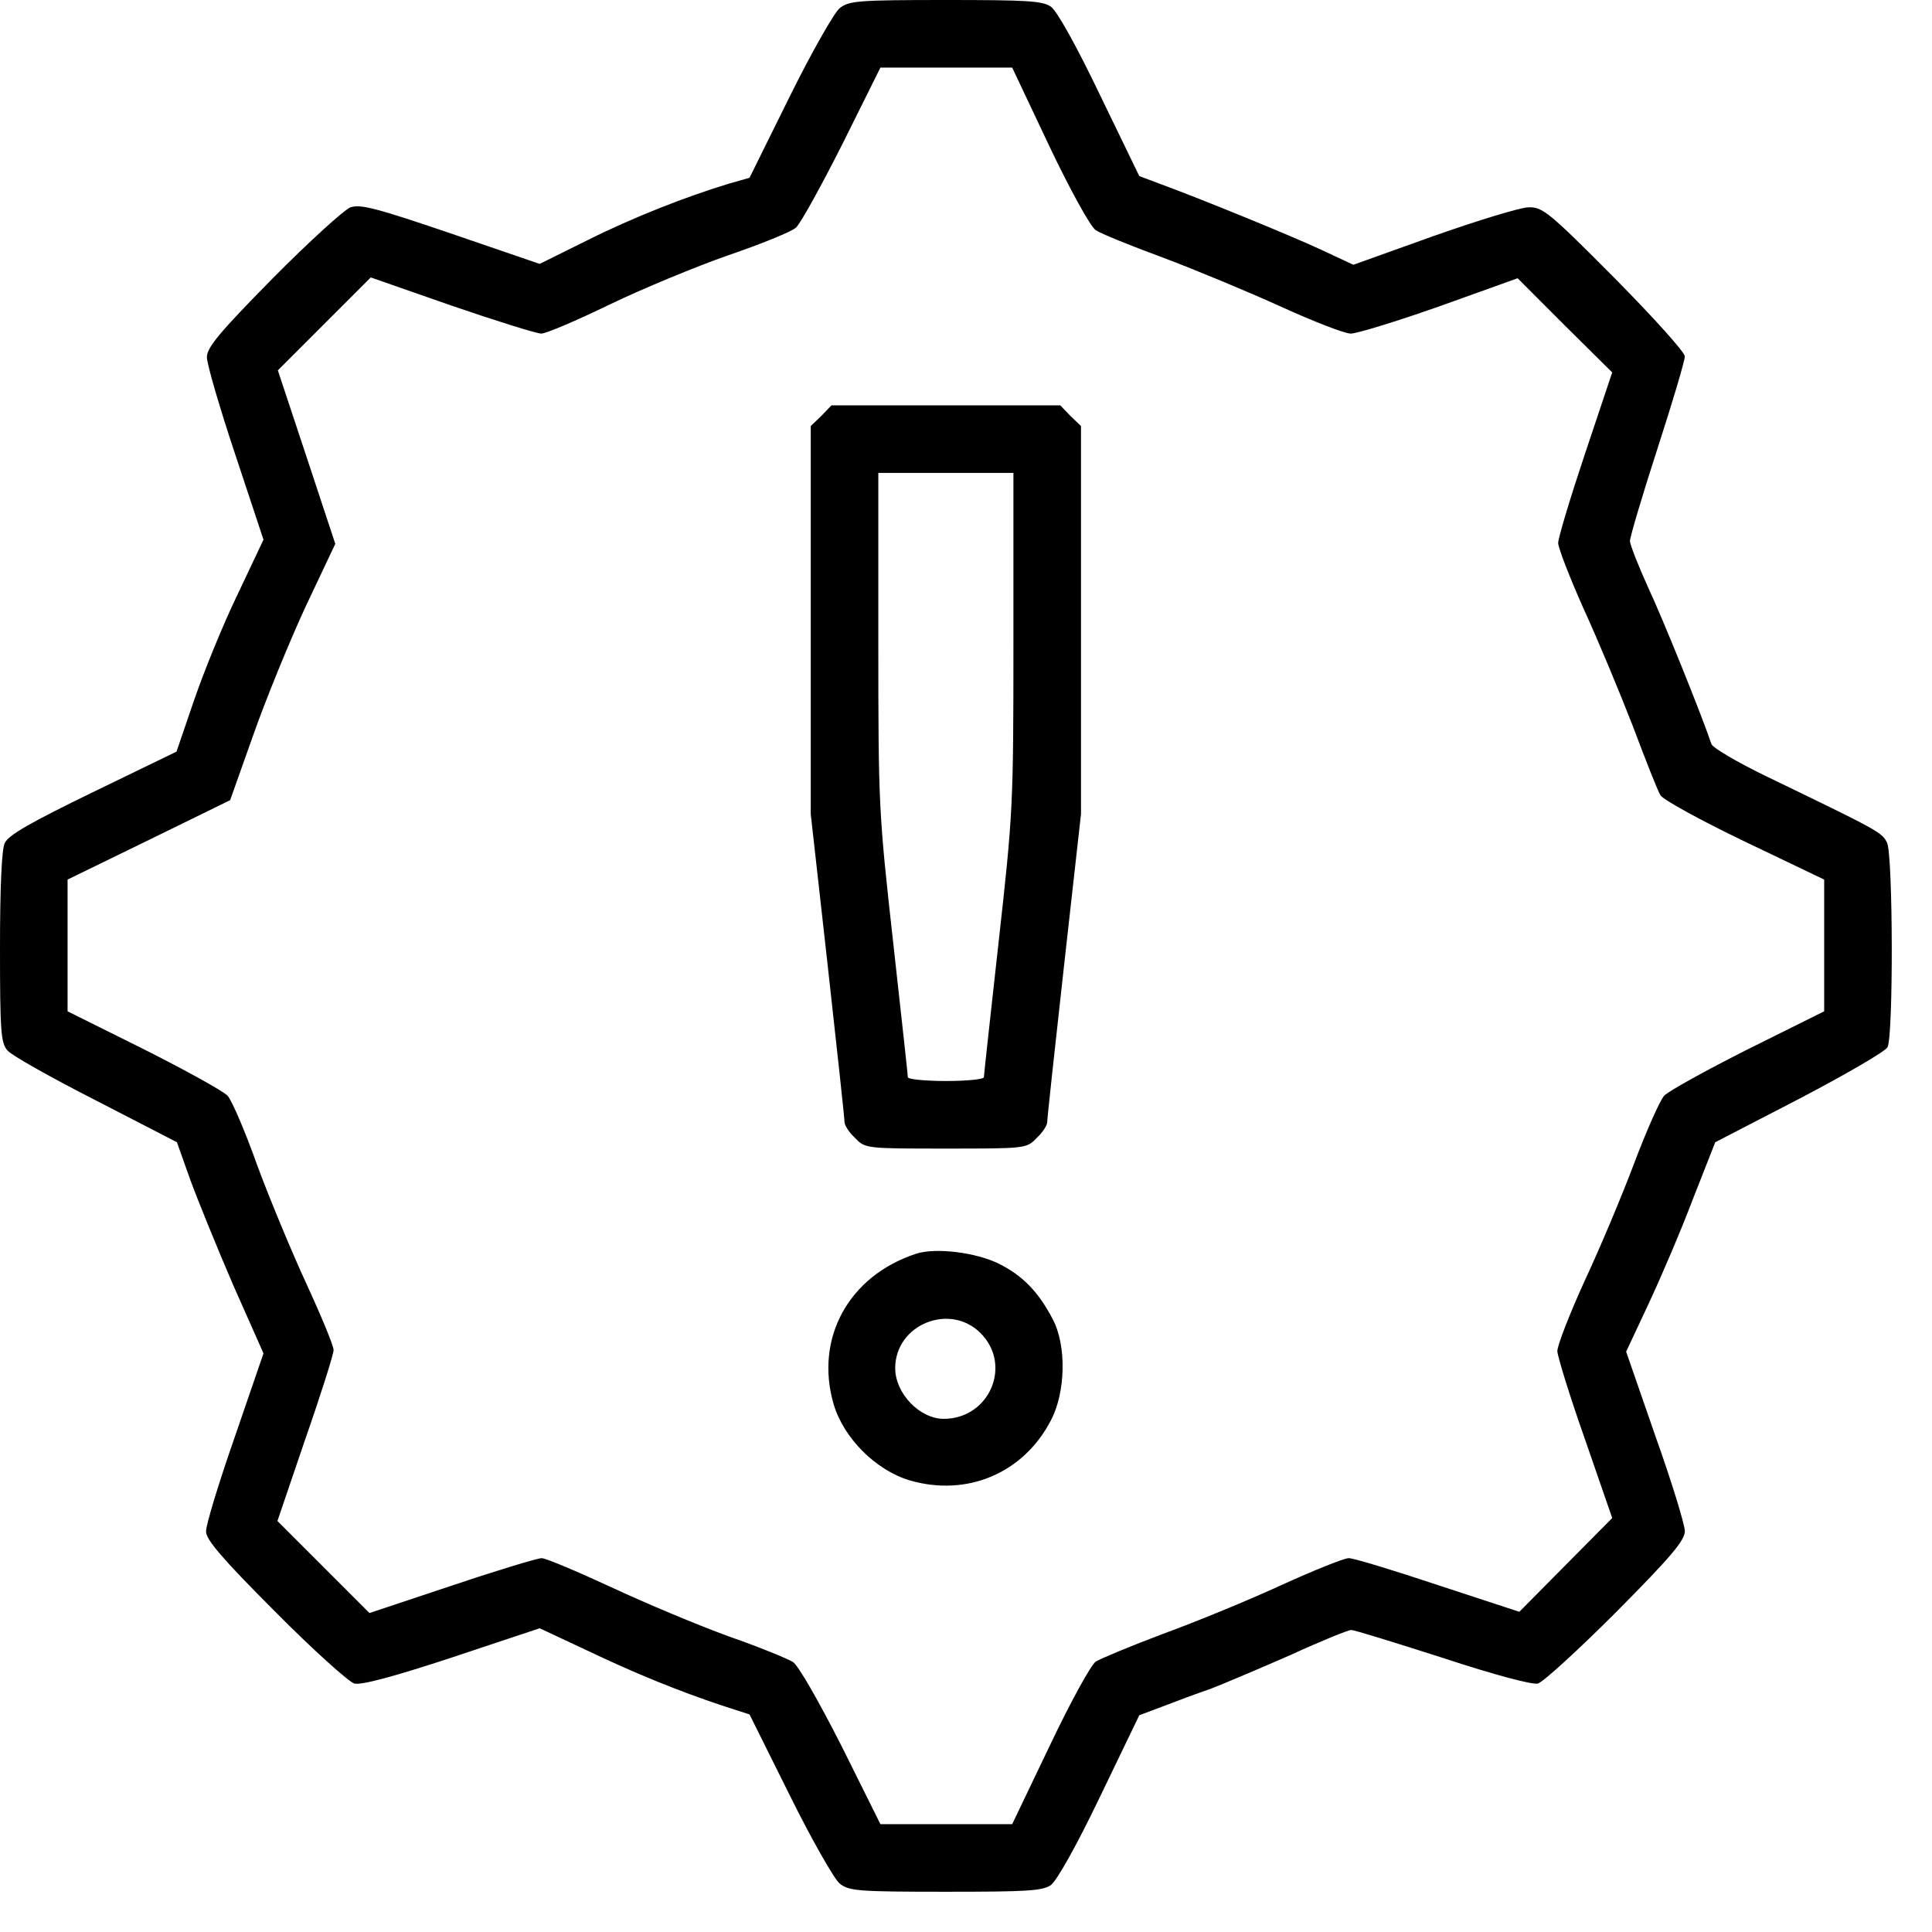
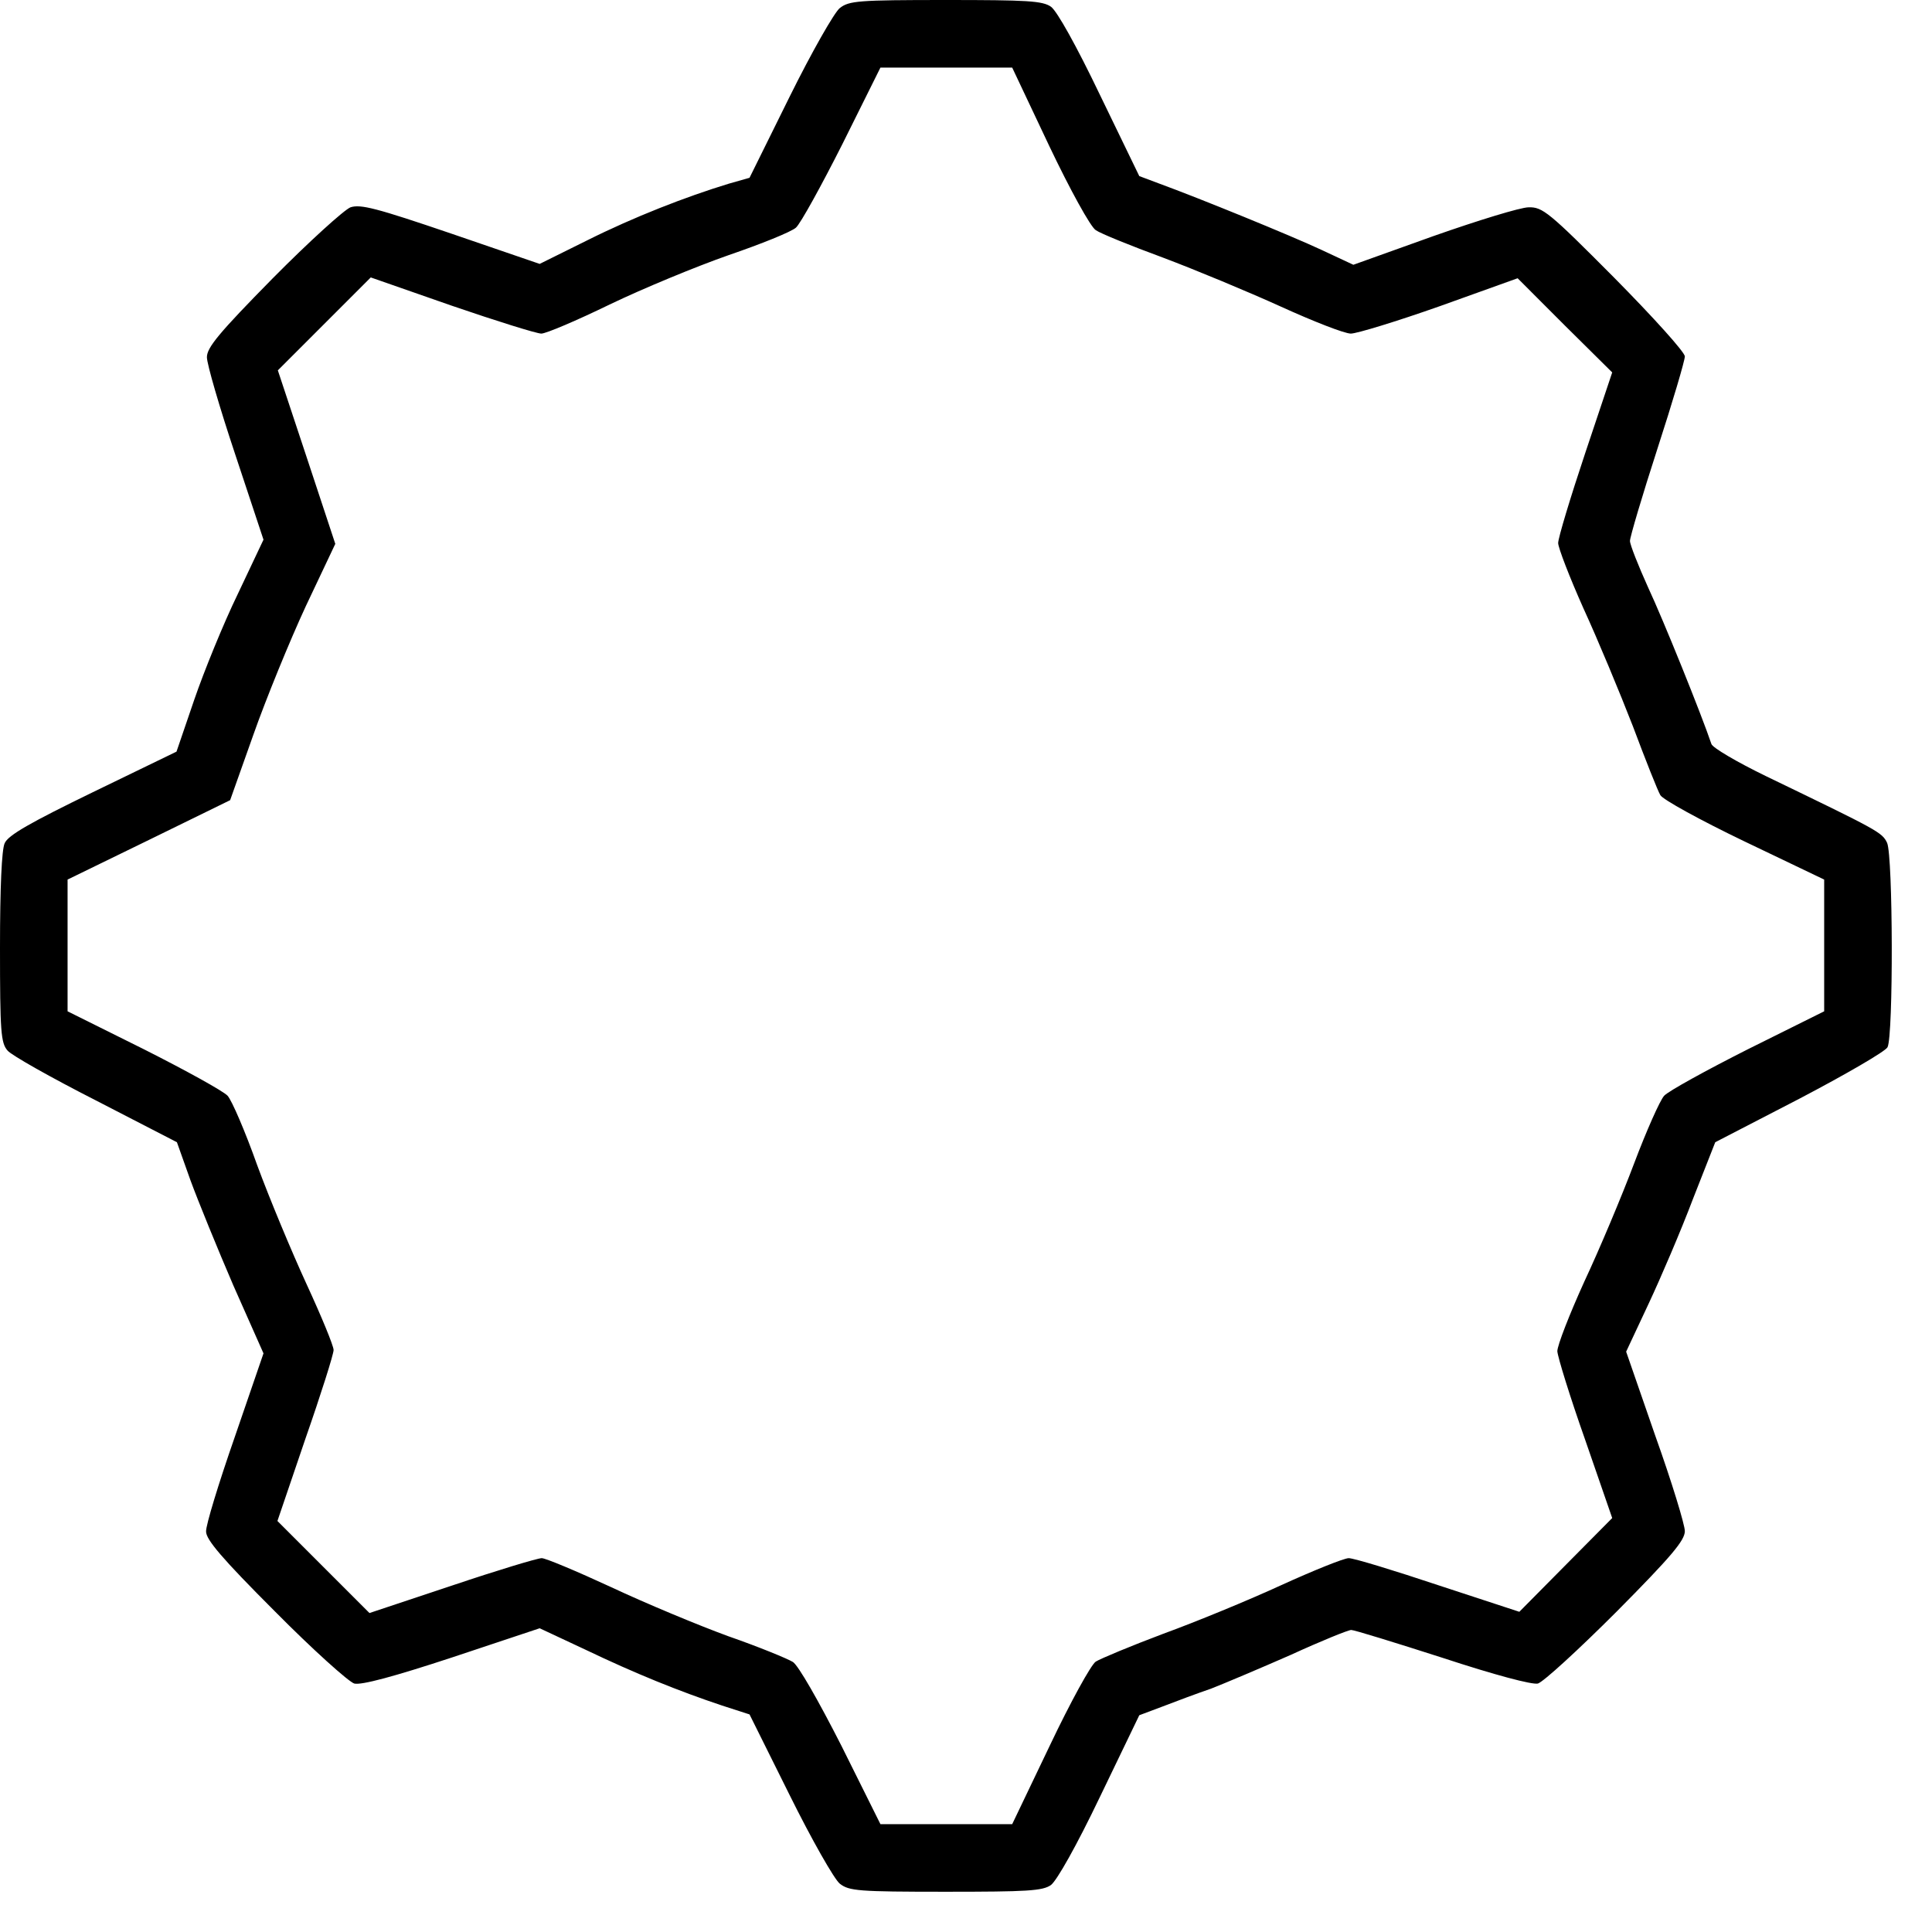
<svg xmlns="http://www.w3.org/2000/svg" width="42" height="42" viewBox="0 0 42 42" fill="none">
  <path d="M18.258 0.174C18.139 0.266 17.643 1.138 17.166 2.102L16.294 3.865L15.844 3.993C14.908 4.278 13.779 4.718 12.769 5.223L11.732 5.737L9.804 5.076C8.188 4.526 7.839 4.434 7.619 4.507C7.481 4.562 6.72 5.251 5.93 6.049C4.755 7.243 4.498 7.555 4.498 7.766C4.498 7.913 4.773 8.858 5.113 9.877L5.728 11.732L5.168 12.916C4.856 13.558 4.434 14.596 4.223 15.211L3.837 16.34L2.02 17.221C0.661 17.882 0.174 18.157 0.101 18.332C0.037 18.47 0 19.296 0 20.599C0 22.426 0.018 22.674 0.165 22.839C0.248 22.94 1.111 23.427 2.084 23.922L3.846 24.831L4.14 25.657C4.305 26.107 4.728 27.144 5.076 27.952L5.728 29.421L5.104 31.238C4.755 32.239 4.471 33.166 4.48 33.295C4.48 33.469 4.819 33.873 5.976 35.03C6.802 35.865 7.582 36.563 7.702 36.599C7.858 36.636 8.546 36.453 9.831 36.03L11.732 35.397L12.732 35.865C13.806 36.379 14.761 36.765 15.697 37.077L16.294 37.27L17.166 39.023C17.643 39.987 18.139 40.859 18.258 40.951C18.46 41.107 18.653 41.125 20.553 41.125C22.334 41.125 22.665 41.107 22.848 40.978C22.977 40.877 23.399 40.134 23.913 39.06L24.767 37.288L25.281 37.095C25.565 36.985 26.034 36.81 26.327 36.71C26.612 36.599 27.392 36.269 28.062 35.975C28.723 35.672 29.311 35.434 29.375 35.434C29.439 35.434 30.33 35.709 31.358 36.039C32.505 36.416 33.304 36.627 33.432 36.599C33.552 36.563 34.314 35.865 35.14 35.039C36.333 33.836 36.627 33.487 36.627 33.285C36.627 33.148 36.342 32.212 35.984 31.211L35.351 29.384L35.837 28.347C36.104 27.778 36.544 26.75 36.801 26.07L37.288 24.831L39.115 23.886C40.115 23.362 40.987 22.857 41.033 22.766C41.162 22.518 41.153 18.616 41.024 18.323C40.914 18.093 40.84 18.056 38.389 16.872C37.765 16.569 37.233 16.257 37.205 16.175C36.985 15.523 36.159 13.476 35.828 12.769C35.617 12.301 35.434 11.842 35.434 11.759C35.434 11.677 35.7 10.777 36.03 9.758C36.361 8.739 36.627 7.839 36.627 7.748C36.627 7.656 35.938 6.894 35.094 6.04C33.671 4.608 33.533 4.498 33.23 4.507C33.056 4.507 32.129 4.792 31.165 5.131L29.421 5.756L28.732 5.434C28.044 5.113 26.061 4.305 25.207 3.993L24.767 3.828L23.913 2.065C23.399 0.991 22.977 0.239 22.848 0.147C22.665 0.018 22.334 0 20.553 0C18.653 0 18.46 0.018 18.258 0.174ZM22.811 3.176C23.261 4.122 23.711 4.939 23.821 5.003C23.922 5.076 24.583 5.343 25.281 5.6C25.988 5.866 27.135 6.343 27.842 6.664C28.549 6.986 29.228 7.252 29.366 7.252C29.494 7.252 30.366 6.986 31.303 6.655L32.992 6.049L34.02 7.078L35.048 8.096L34.461 9.85C34.139 10.814 33.873 11.695 33.873 11.805C33.873 11.906 34.121 12.549 34.424 13.228C34.736 13.907 35.213 15.055 35.498 15.789C35.773 16.523 36.039 17.194 36.094 17.285C36.14 17.377 36.957 17.827 37.912 18.286L39.656 19.121V20.553V21.985L37.995 22.811C37.086 23.27 36.269 23.72 36.177 23.821C36.085 23.922 35.792 24.583 35.525 25.29C35.259 25.997 34.773 27.154 34.442 27.86C34.121 28.567 33.855 29.247 33.855 29.375C33.864 29.503 34.13 30.366 34.461 31.303L35.048 33.001L34.038 34.02L33.029 35.039L31.266 34.461C30.302 34.139 29.43 33.873 29.32 33.873C29.219 33.873 28.558 34.139 27.851 34.461C27.154 34.782 25.997 35.259 25.29 35.516C24.583 35.782 23.922 36.058 23.821 36.122C23.72 36.186 23.27 37.003 22.821 37.949L22.004 39.656H20.572H19.14L18.295 37.958C17.781 36.948 17.359 36.214 17.239 36.131C17.12 36.058 16.496 35.801 15.835 35.571C15.183 35.333 14.036 34.855 13.292 34.506C12.54 34.158 11.86 33.873 11.777 33.873C11.686 33.873 10.805 34.139 9.822 34.47L8.032 35.066L7.032 34.066L6.031 33.065L6.637 31.284C6.977 30.311 7.252 29.439 7.252 29.348C7.252 29.256 6.986 28.613 6.664 27.915C6.343 27.218 5.857 26.052 5.59 25.327C5.333 24.602 5.04 23.922 4.948 23.821C4.856 23.72 4.039 23.27 3.13 22.811L1.469 21.985V20.553V19.121L3.24 18.258L5.003 17.395L5.508 15.973C5.783 15.192 6.297 13.935 6.646 13.182L7.289 11.823L6.664 9.932L6.04 8.051L7.05 7.041L8.06 6.031L9.822 6.646C10.786 6.977 11.667 7.252 11.768 7.252C11.869 7.252 12.54 6.967 13.255 6.619C13.981 6.27 15.137 5.792 15.844 5.545C16.542 5.306 17.203 5.04 17.304 4.948C17.405 4.856 17.855 4.039 18.314 3.13L19.14 1.469H20.572H22.004L22.811 3.176Z" fill="black" />
-   <path d="M17.855 9.042L17.625 9.262V13.476V17.698L17.992 20.976C18.194 22.784 18.359 24.317 18.359 24.39C18.359 24.464 18.46 24.62 18.589 24.739C18.809 24.969 18.828 24.969 20.562 24.969C22.297 24.969 22.316 24.969 22.536 24.739C22.665 24.62 22.766 24.464 22.766 24.39C22.766 24.317 22.931 22.784 23.133 20.976L23.5 17.698V13.476V9.262L23.27 9.042L23.05 8.812H20.562H18.075L17.855 9.042ZM22.031 13.944C22.031 17.524 22.022 17.671 21.71 20.471C21.535 22.05 21.389 23.372 21.389 23.417C21.389 23.463 21.021 23.5 20.562 23.5C20.113 23.5 19.736 23.463 19.736 23.417C19.736 23.372 19.59 22.05 19.415 20.471C19.103 17.671 19.094 17.524 19.094 13.944V10.281H20.562H22.031V13.944Z" fill="black" />
-   <path d="M19.92 27.254C18.451 27.732 17.708 29.09 18.121 30.522C18.341 31.266 19.039 31.964 19.783 32.184C21.022 32.542 22.243 32.028 22.839 30.89C23.17 30.274 23.188 29.246 22.885 28.677C22.573 28.081 22.233 27.732 21.72 27.475C21.224 27.227 20.343 27.117 19.92 27.254ZM21.316 28.98C22.013 29.678 21.508 30.844 20.517 30.844C19.994 30.844 19.461 30.293 19.461 29.742C19.461 28.797 20.645 28.31 21.316 28.98Z" fill="black" />
</svg>